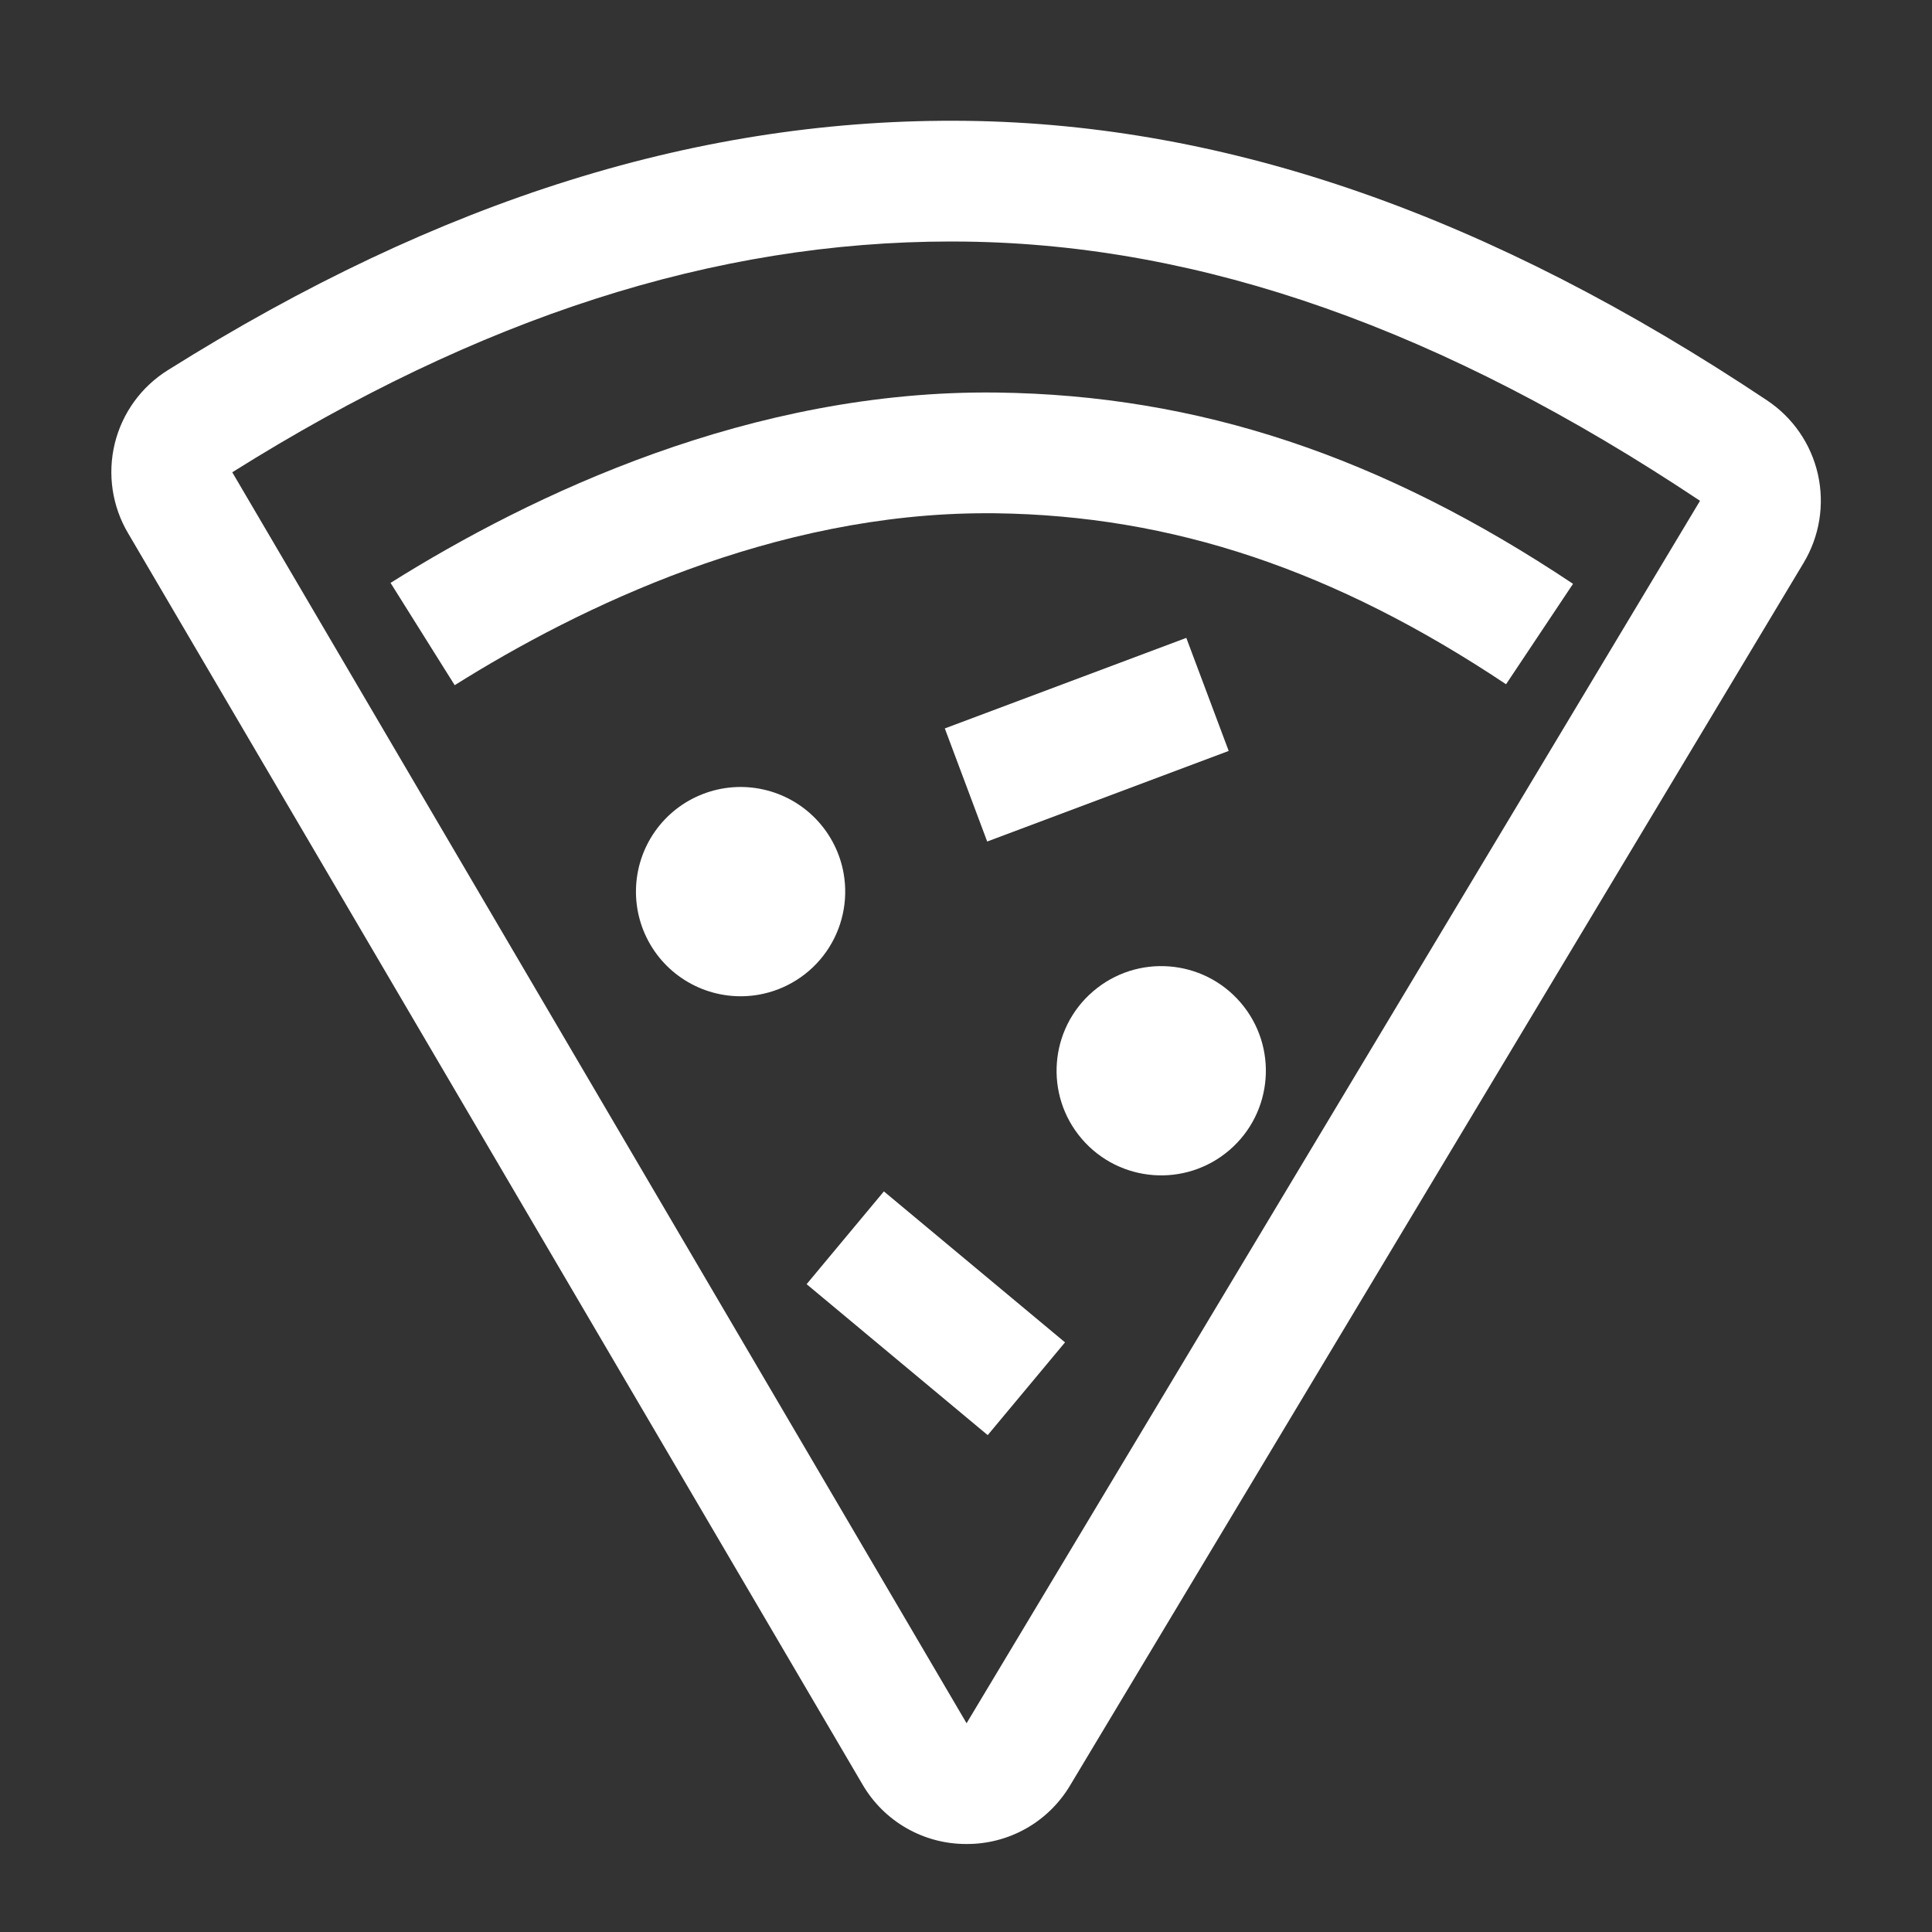
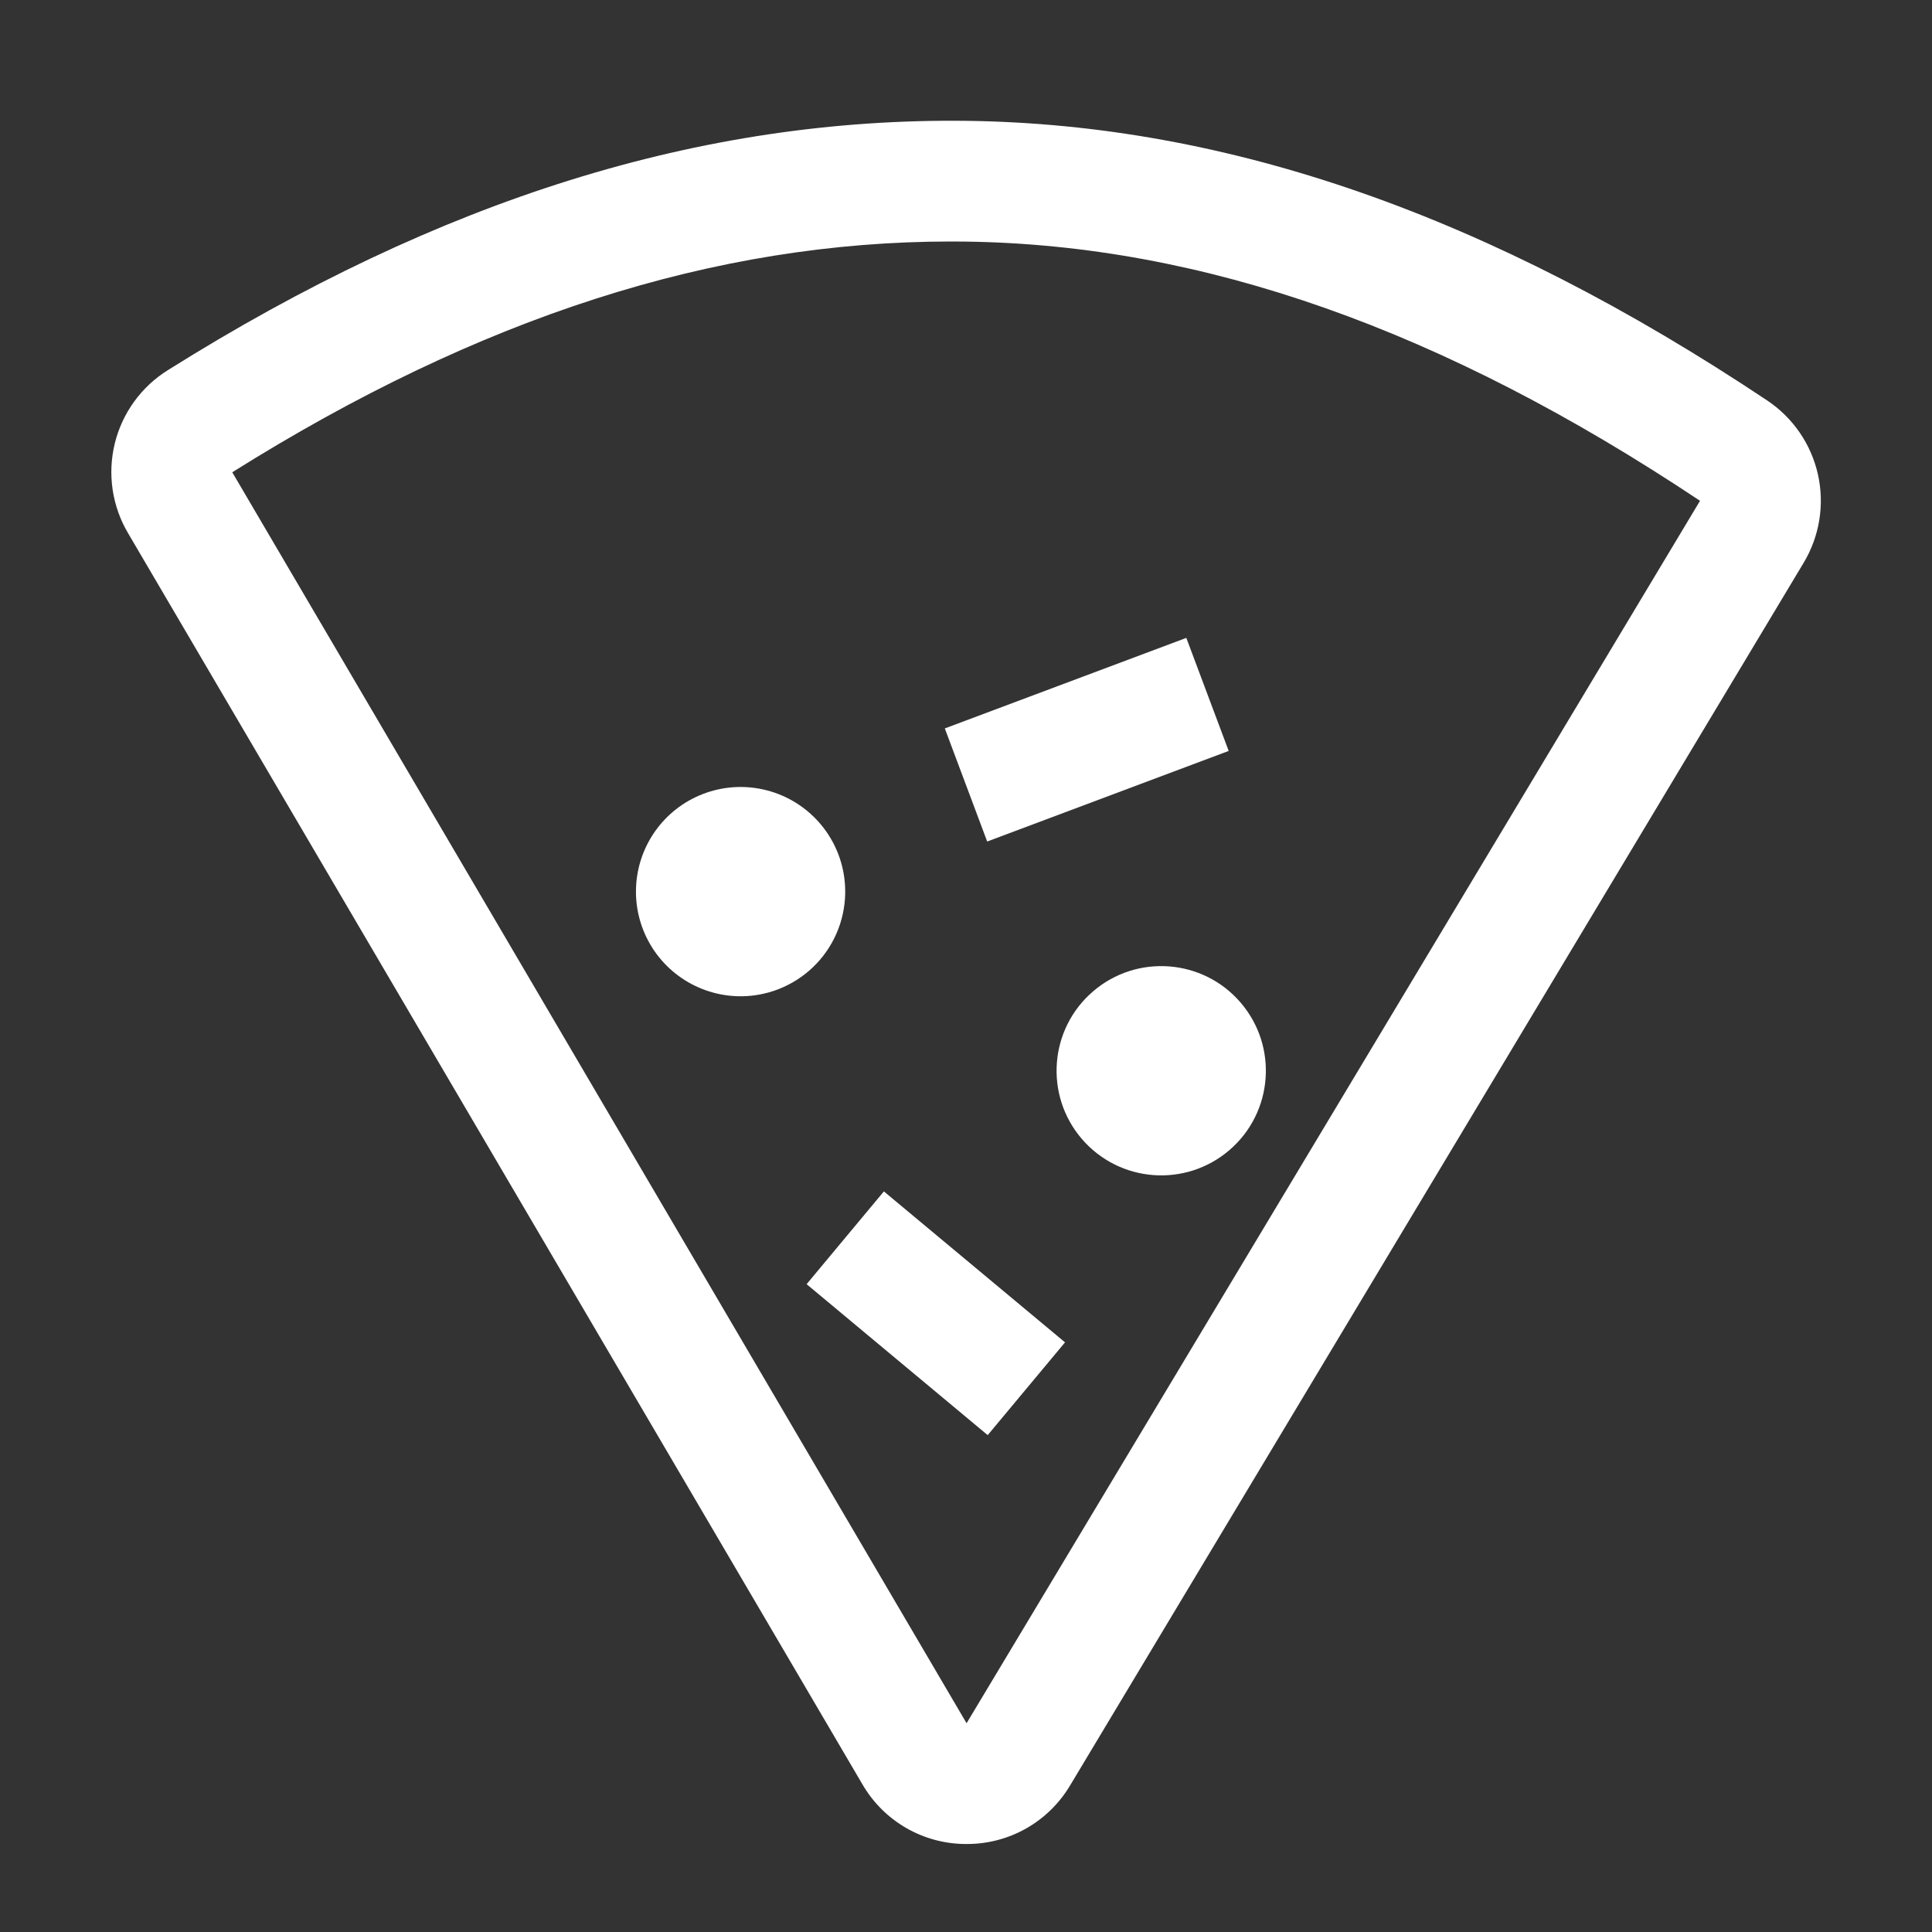
<svg xmlns="http://www.w3.org/2000/svg" width="60" height="60" viewBox="0 0 60 60" fill="none">
  <rect x="0" y="0" width="60" height="60" fill="#333333" stroke="none" />
  <path d="M54.877 12.434C46.276 6.697 38.146 3.858 30.024 3.753C21.8 3.651 13.688 6.178 5.22 11.491C4.39 12.006 3.796 12.826 3.564 13.775C3.333 14.724 3.482 15.725 3.981 16.565L26.784 55.415C27.111 55.978 27.58 56.446 28.144 56.771C28.709 57.096 29.349 57.267 30 57.267H30.019C30.667 57.27 31.305 57.103 31.869 56.784C32.432 56.465 32.903 56.003 33.234 55.446L56.011 17.483C56.508 16.657 56.668 15.672 56.457 14.731C56.245 13.79 55.68 12.968 54.877 12.434ZM52.795 15.554L30.018 53.517L7.213 14.667C14.896 9.847 22.202 7.5 29.532 7.5C29.68 7.5 29.828 7.501 29.976 7.503C37.351 7.598 44.816 10.232 52.797 15.554H52.795Z" fill="white" />
  <path d="M26.2 27.127C26.089 26.494 25.793 25.909 25.348 25.444C24.904 24.979 24.332 24.657 23.704 24.518C23.077 24.378 22.422 24.428 21.823 24.661C21.224 24.893 20.707 25.299 20.338 25.825C19.97 26.351 19.765 26.975 19.751 27.618C19.736 28.26 19.913 28.893 20.258 29.435C20.603 29.977 21.102 30.405 21.69 30.664C22.278 30.923 22.93 31.002 23.563 30.891C24.412 30.741 25.166 30.261 25.661 29.555C26.155 28.849 26.349 27.976 26.2 27.127Z" fill="white" />
  <path d="M38.179 35.719C39.541 34.551 39.698 32.499 38.529 31.137C37.361 29.775 35.309 29.618 33.947 30.787C32.584 31.955 32.428 34.007 33.596 35.369C34.765 36.731 36.816 36.888 38.179 35.719Z" fill="white" />
  <path d="M25.05 39.881L27.45 37L33.075 41.688L30.674 44.569L25.05 39.881ZM29.342 22.622L36.842 19.81L38.158 23.321L30.658 26.134L29.342 22.622Z" fill="white" />
-   <path d="M14.121 21.279C18.022 18.831 24.029 15.939 30.623 15.939C30.72 15.939 30.816 15.939 30.913 15.94C36.406 16.011 41.446 17.698 46.772 21.25L48.852 18.131C42.896 14.159 37.211 12.271 30.961 12.191C23.338 12.096 16.514 15.352 12.129 18.102L14.121 21.279Z" fill="white" />
</svg>